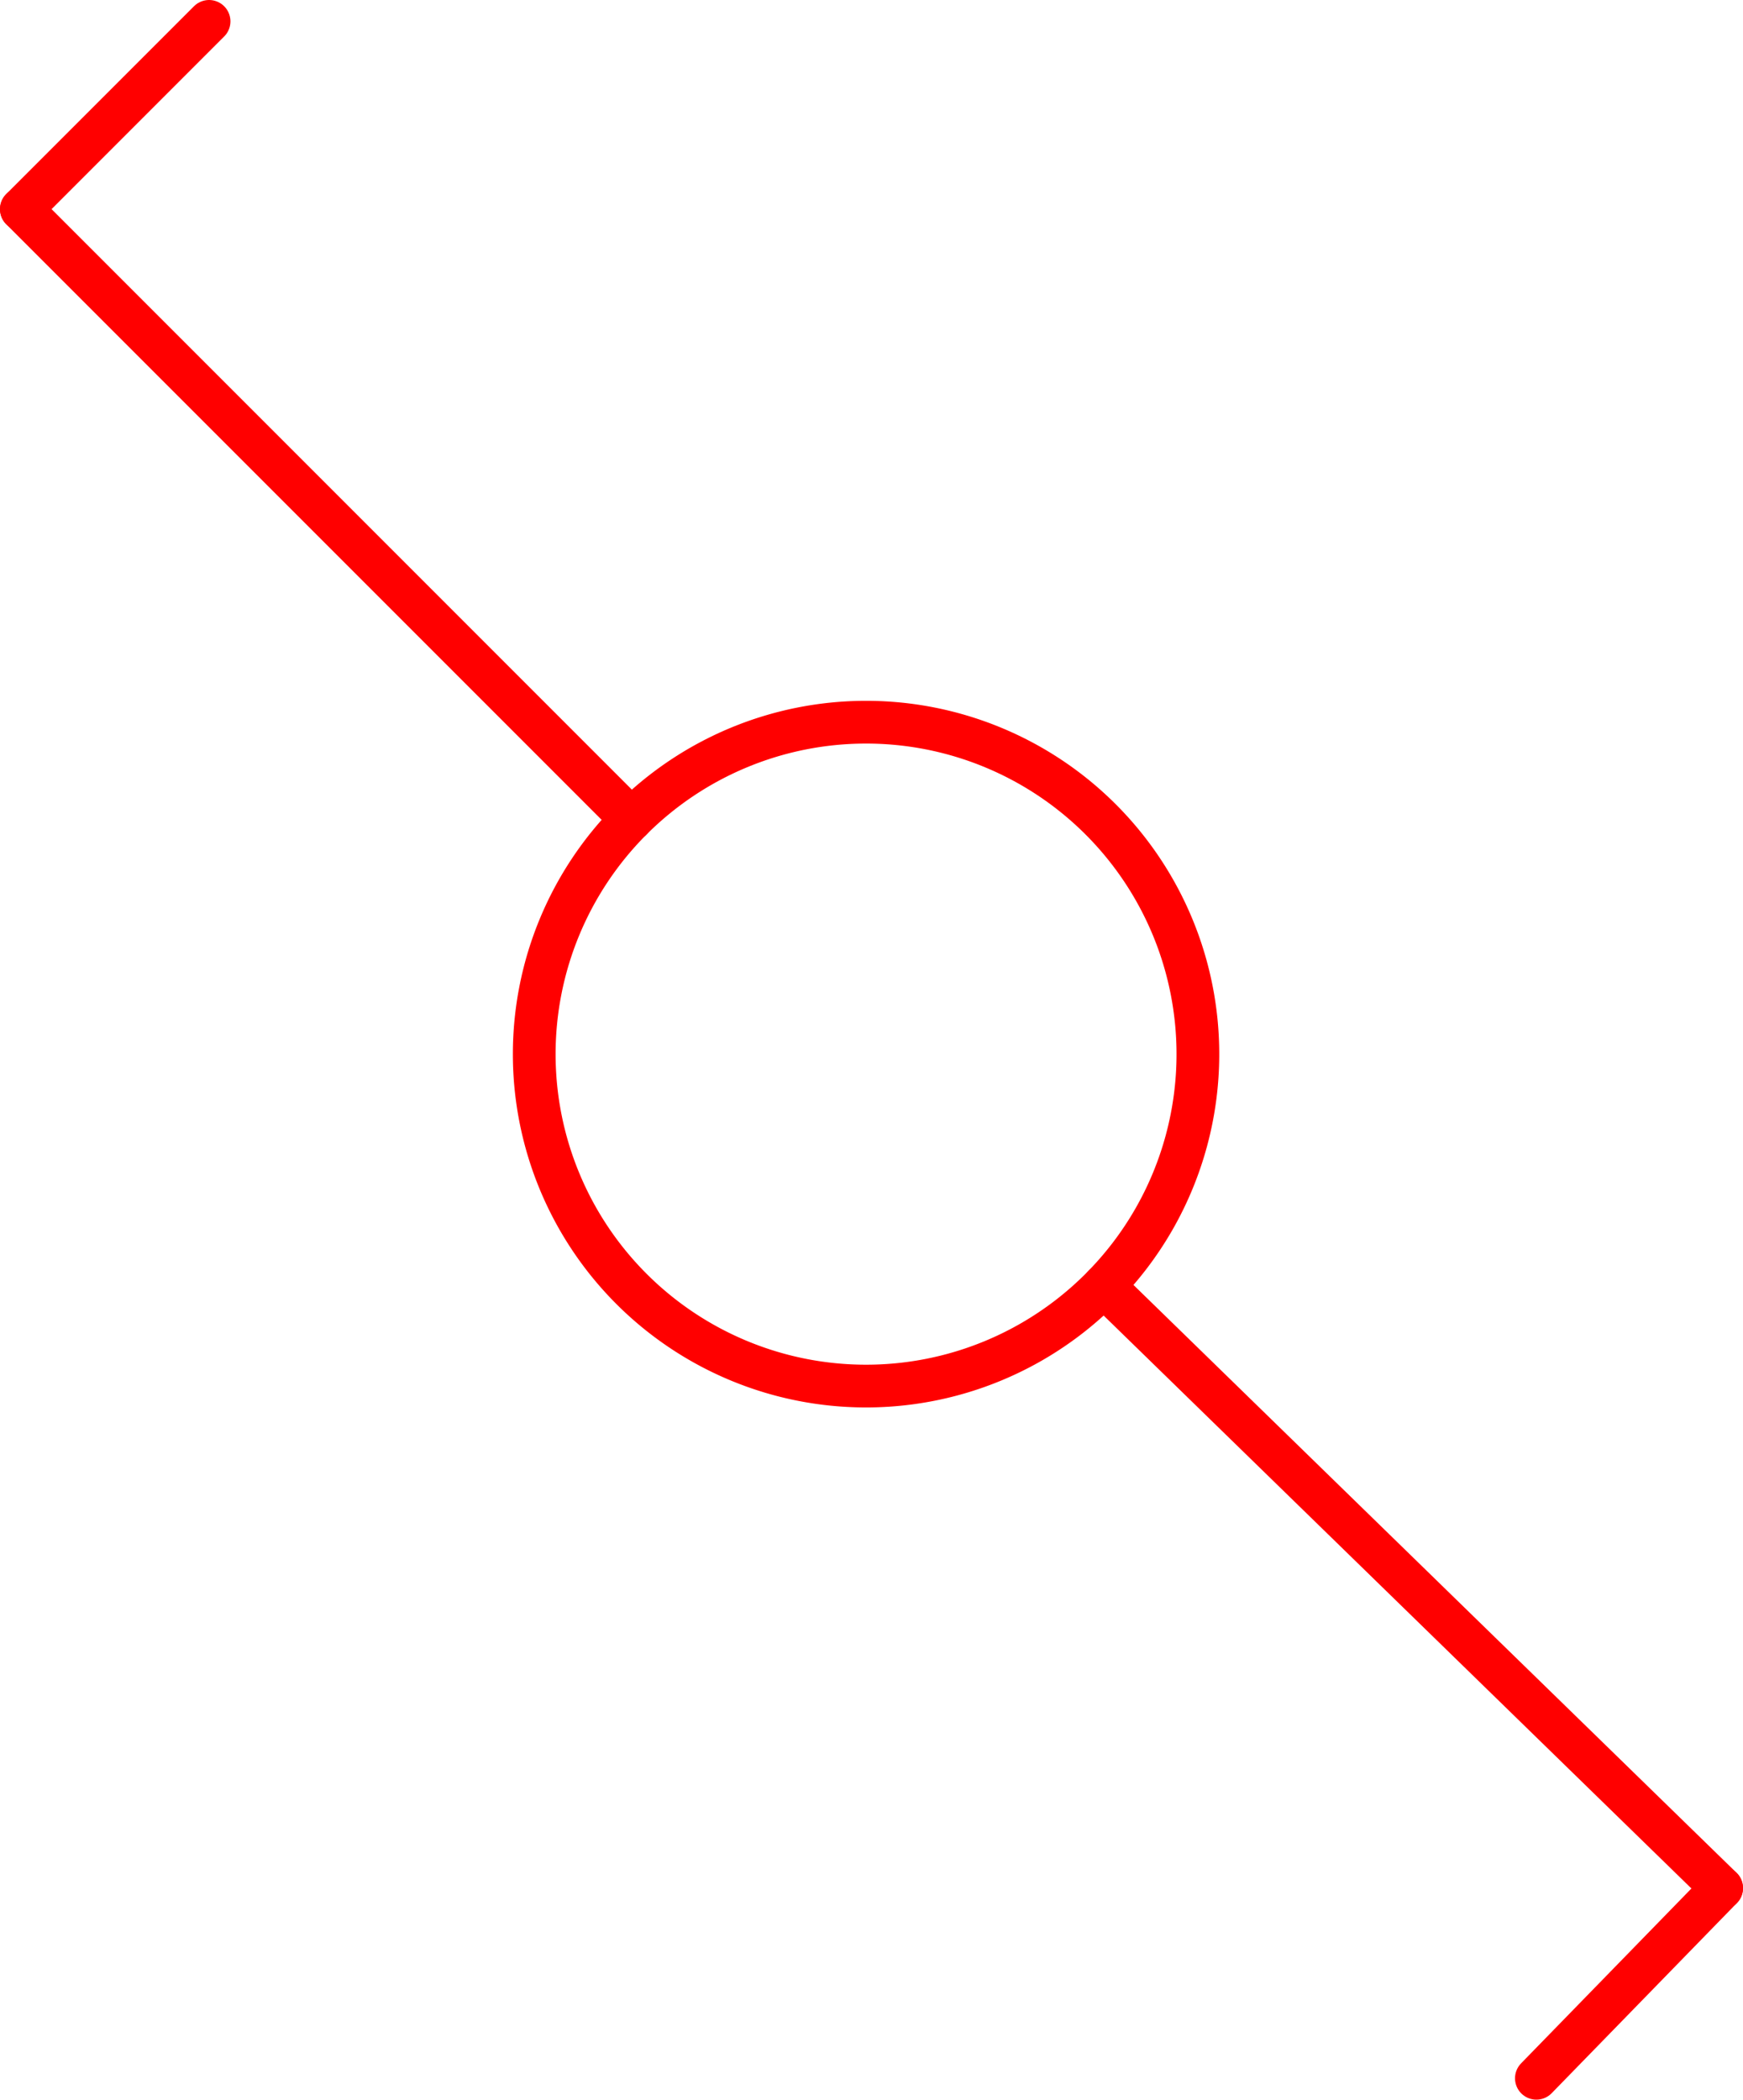
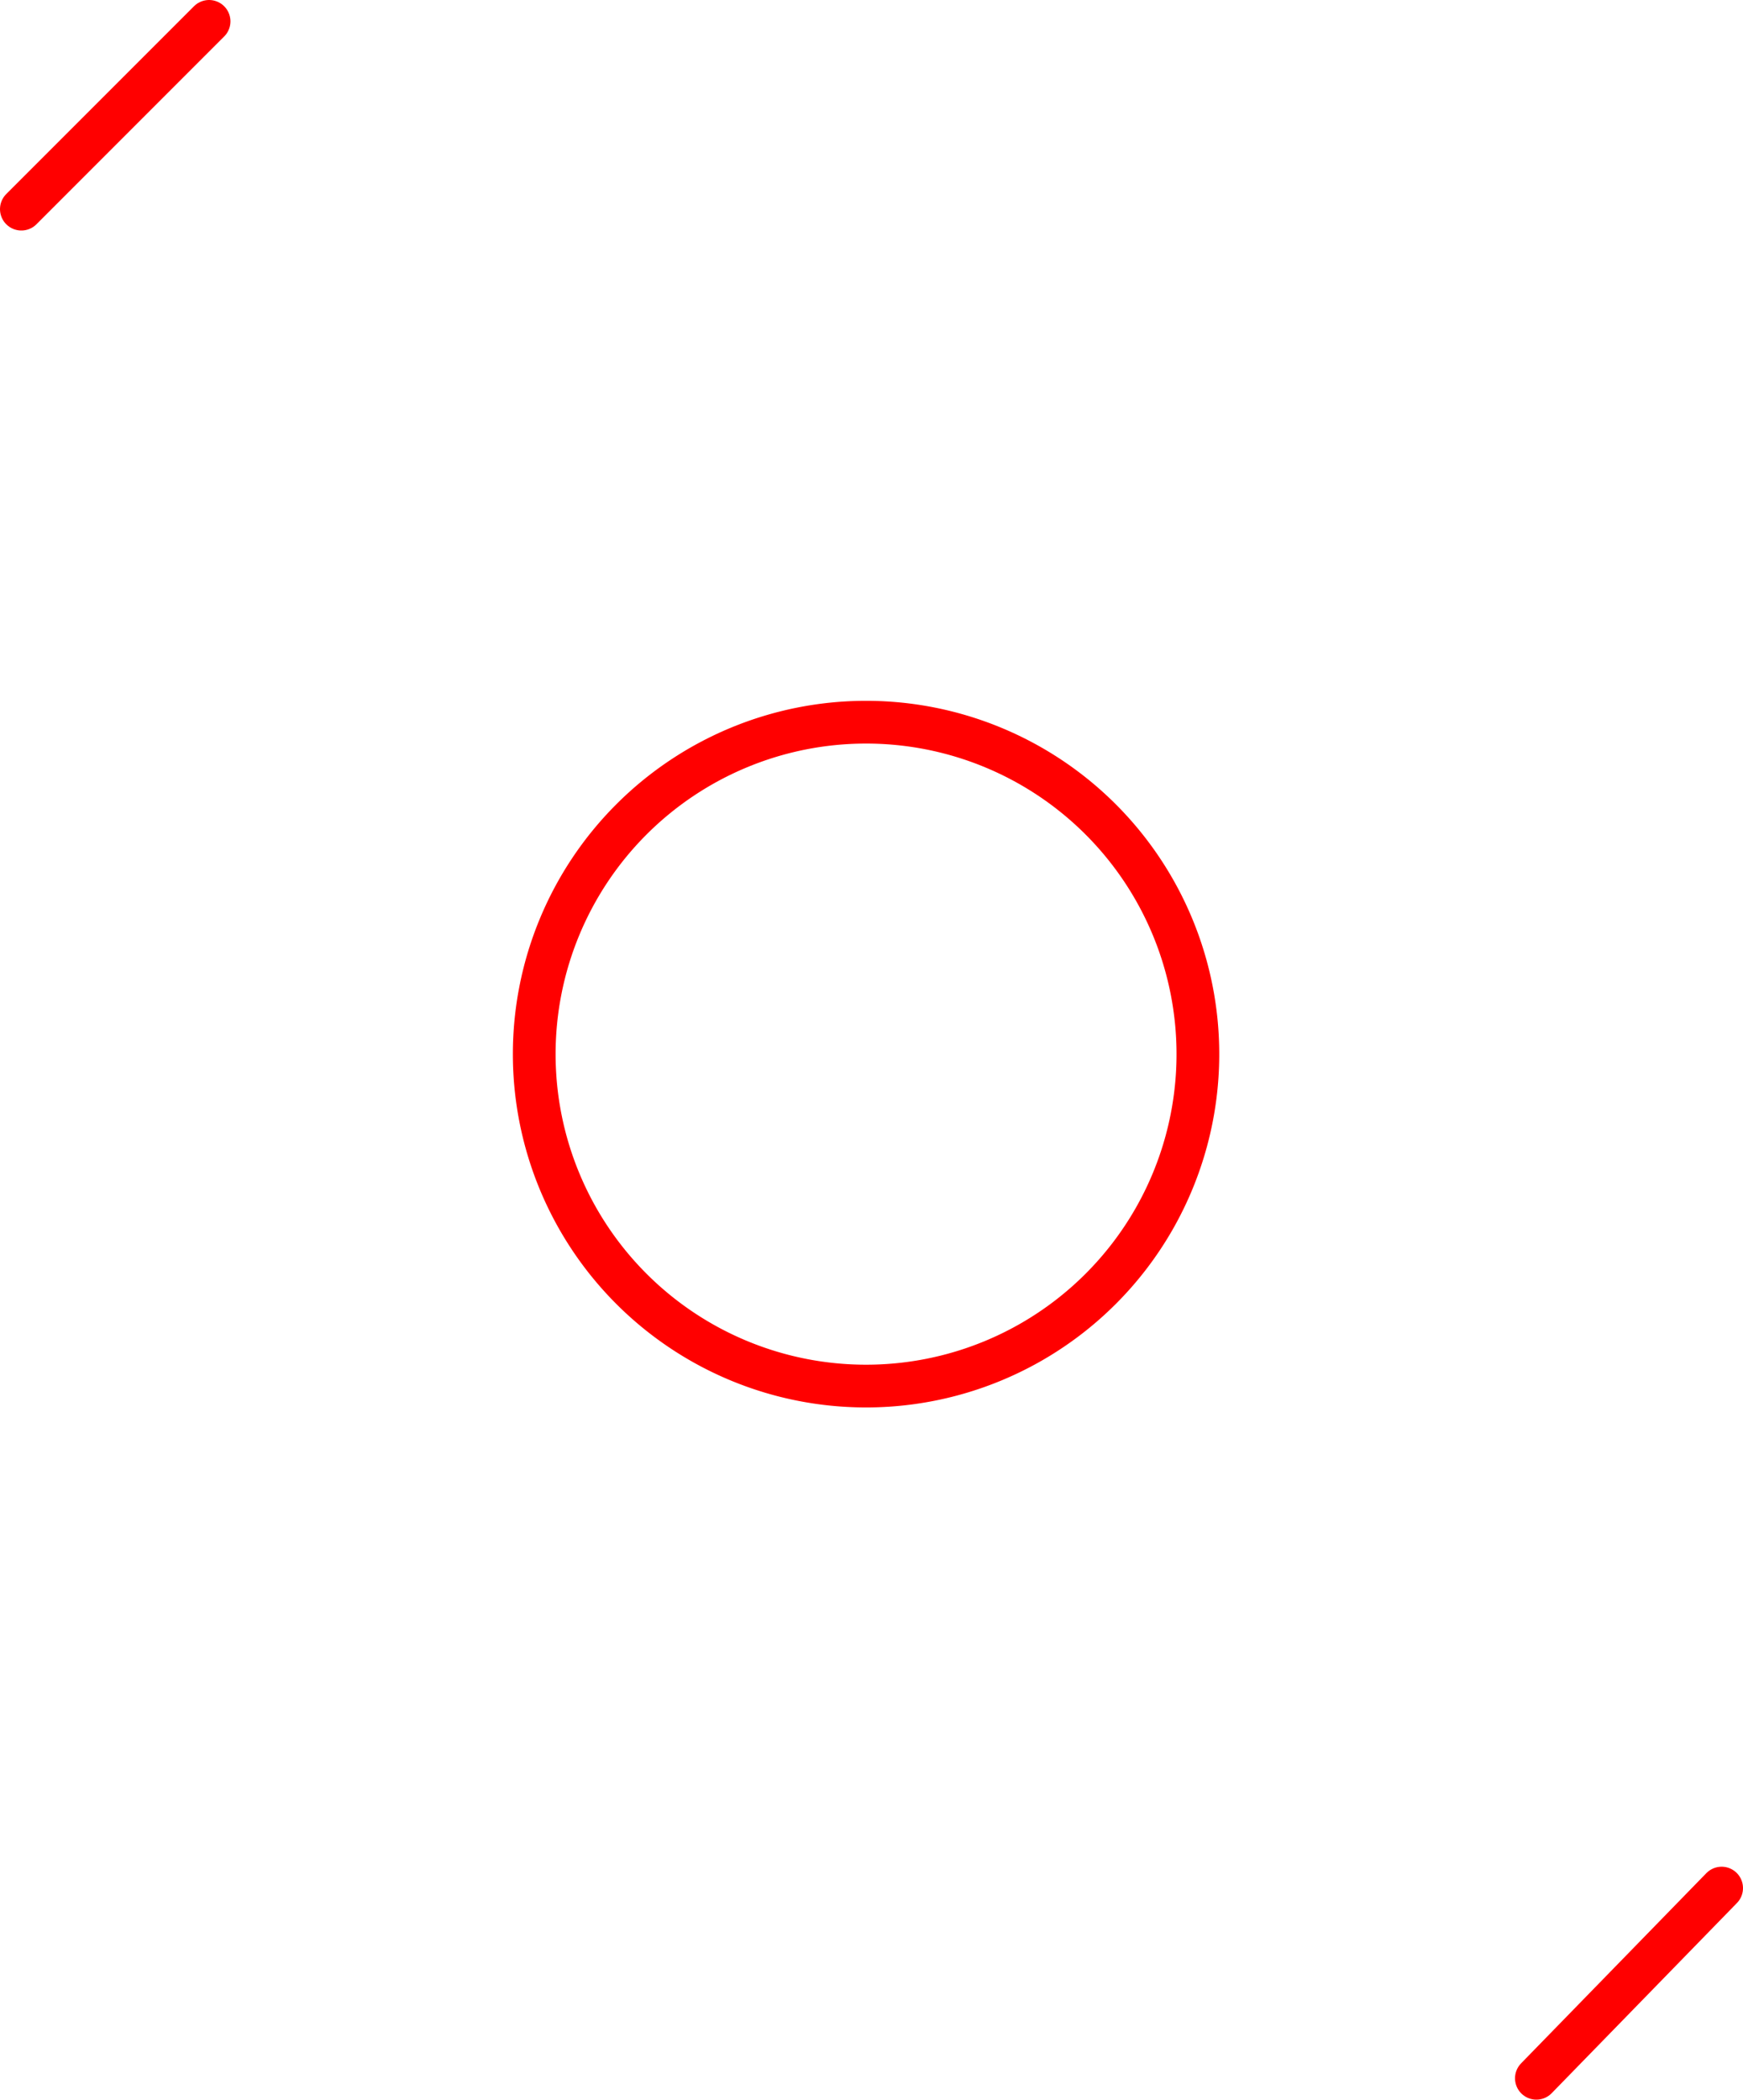
<svg xmlns="http://www.w3.org/2000/svg" preserveAspectRatio="xMidYMid meet" viewBox="0 0 815.821 982.414">
  <g id="LINE">
-     <line x1="516.602" y1="601.611" x2="805.821" y2="883.423" fill="none" stroke="red" stroke-linecap="round" stroke-miterlimit="10" stroke-width="20" />
-   </g>
+     </g>
  <g id="LINE-2" data-name="LINE">
    <line x1="805.821" y1="883.423" x2="719.11" y2="972.414" fill="none" stroke="red" stroke-linecap="round" stroke-miterlimit="10" stroke-width="20" />
  </g>
  <g id="LINE-3" data-name="LINE">
-     <line x1="295.54" y1="383.399" x2="10" y2="97.858" fill="none" stroke="red" stroke-linecap="round" stroke-miterlimit="10" stroke-width="20" />
-   </g>
+     </g>
  <g id="LINE-4" data-name="LINE">
    <line x1="97.858" y1="10" x2="10" y2="97.858" fill="none" stroke="red" stroke-linecap="round" stroke-miterlimit="10" stroke-width="20" />
  </g>
  <g id="CIRCLE">
    <path d="M560.676,493.222A155.313,155.313,0,1,0,405.363,648.535,155.313,155.313,0,0,0,560.676,493.222Z" fill="none" stroke="red" stroke-linecap="round" stroke-miterlimit="10" stroke-width="20" />
  </g>
</svg>